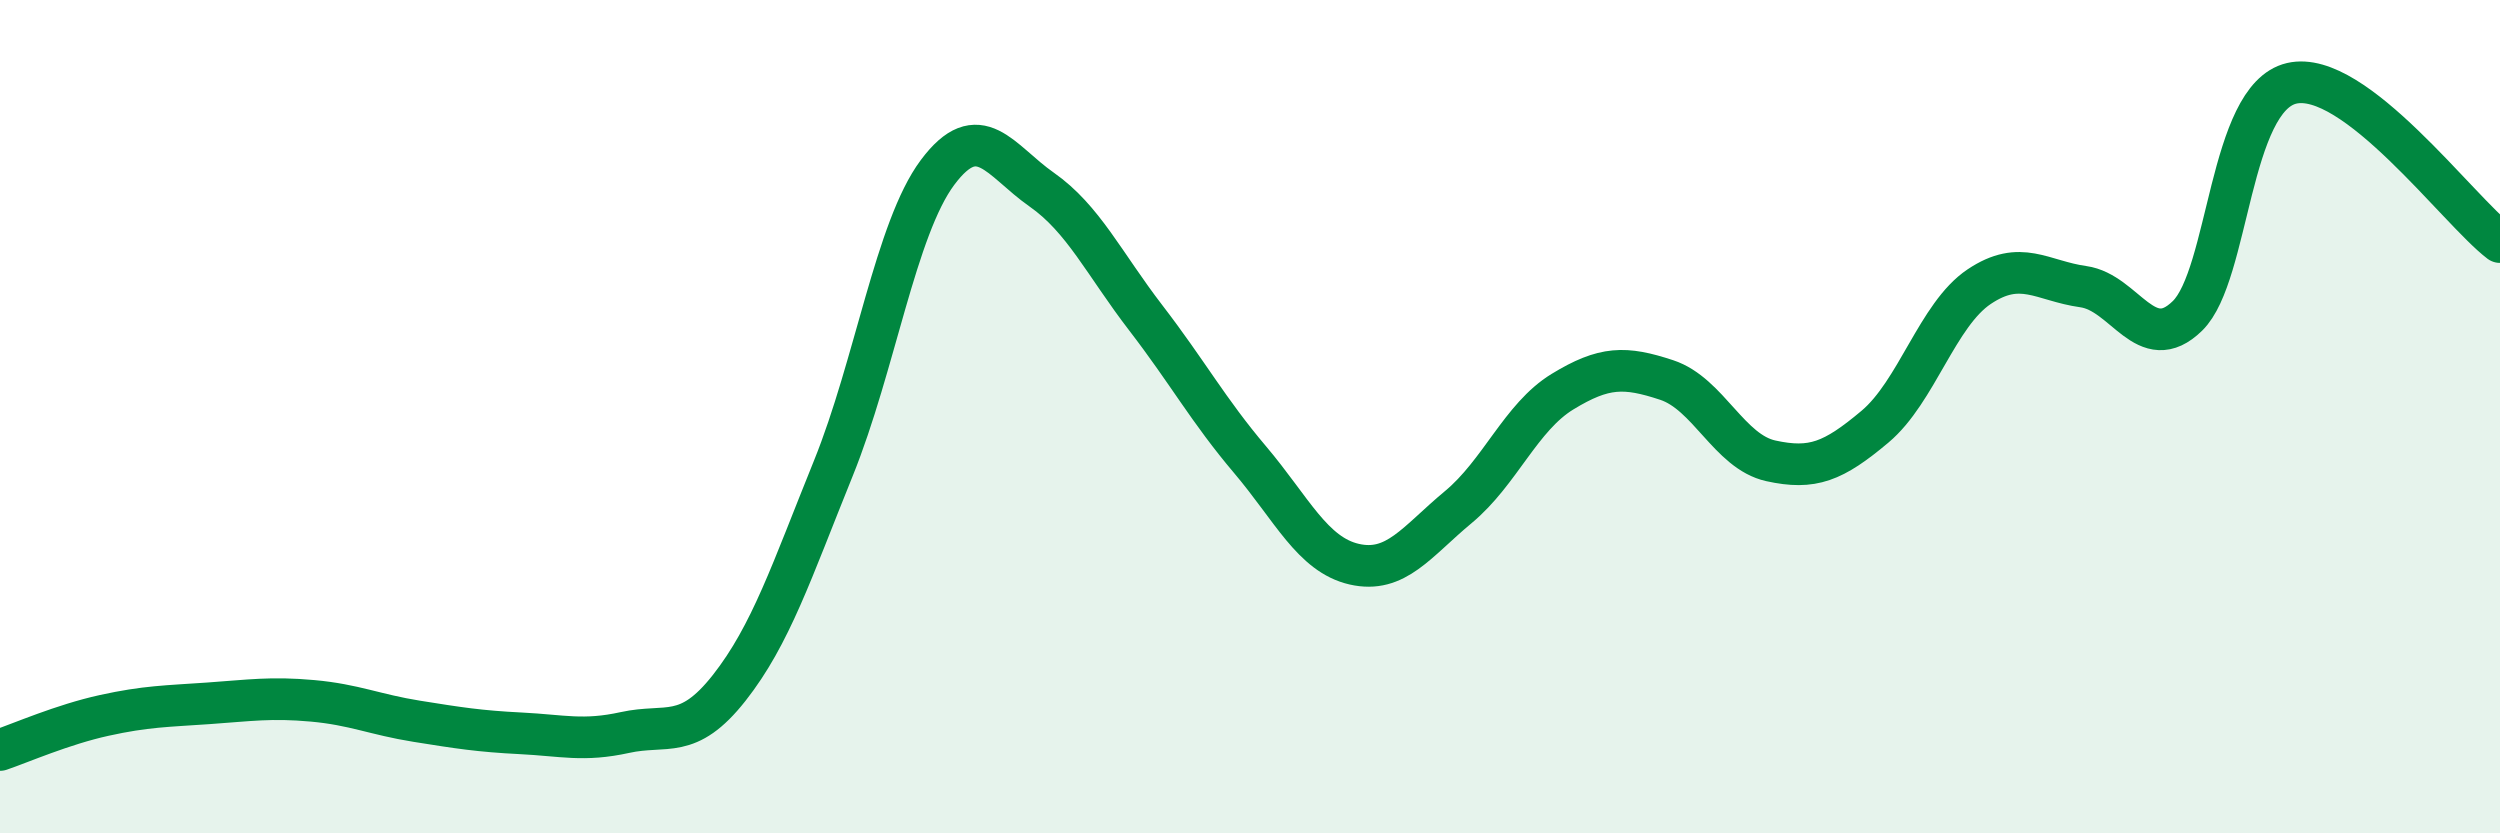
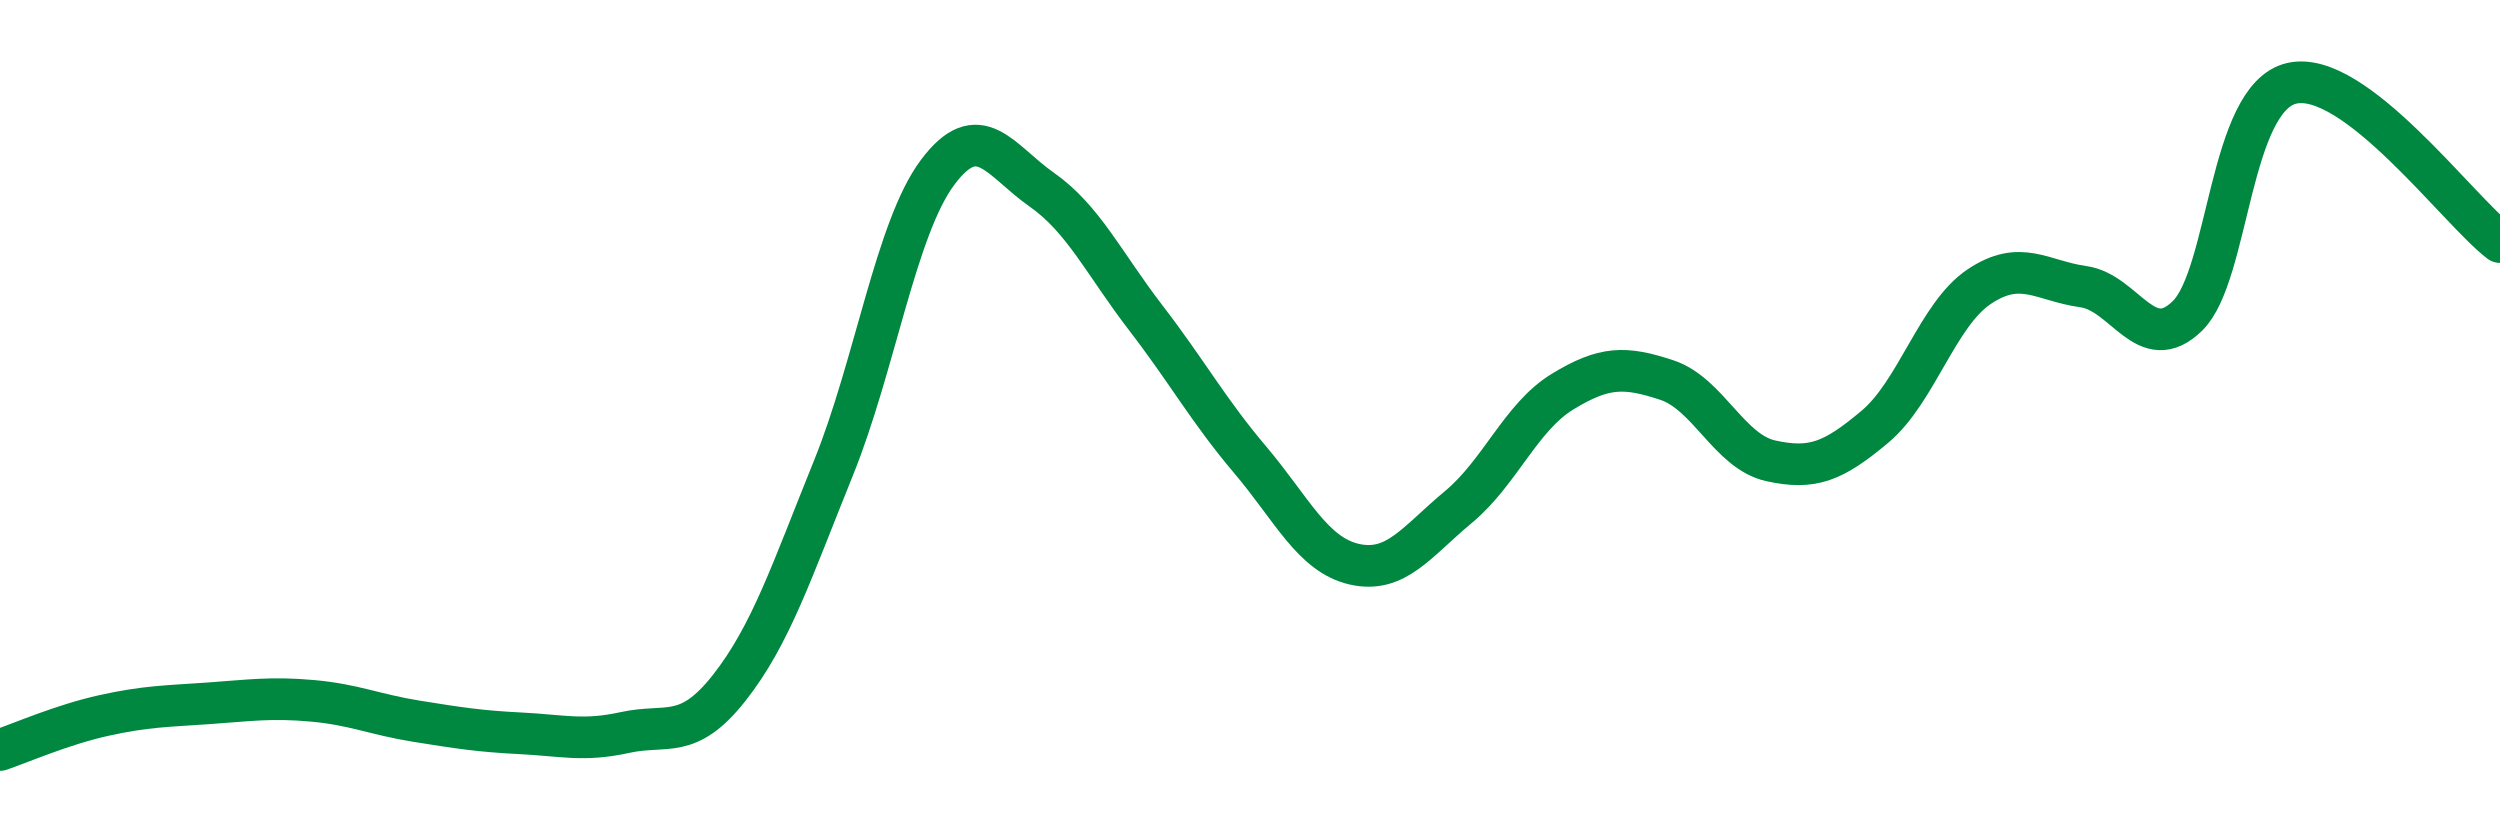
<svg xmlns="http://www.w3.org/2000/svg" width="60" height="20" viewBox="0 0 60 20">
-   <path d="M 0,18 C 0.5,17.83 1.5,17.39 2.5,17.17 C 3.5,16.95 4,16.95 5,16.88 C 6,16.81 6.5,16.73 7.5,16.82 C 8.5,16.91 9,17.15 10,17.31 C 11,17.47 11.5,17.55 12.5,17.6 C 13.5,17.65 14,17.8 15,17.58 C 16,17.36 16.5,17.78 17.5,16.51 C 18.5,15.24 19,13.71 20,11.24 C 21,8.77 21.5,5.48 22.5,4.14 C 23.5,2.8 24,3.85 25,4.55 C 26,5.25 26.5,6.33 27.5,7.63 C 28.5,8.93 29,9.85 30,11.03 C 31,12.21 31.5,13.31 32.5,13.54 C 33.5,13.77 34,13 35,12.17 C 36,11.34 36.5,10.01 37.5,9.4 C 38.5,8.79 39,8.79 40,9.12 C 41,9.45 41.5,10.84 42.5,11.06 C 43.5,11.28 44,11.08 45,10.24 C 46,9.4 46.5,7.55 47.5,6.88 C 48.5,6.21 49,6.74 50,6.88 C 51,7.02 51.5,8.56 52.5,7.58 C 53.5,6.6 53.5,2.35 55,2 C 56.5,1.65 59,5.05 60,5.81L60 20L0 20Z" fill="#008740" opacity="0.1" stroke-linecap="round" stroke-linejoin="round" />
  <path d="M 0,18 C 0.5,17.83 1.5,17.39 2.5,17.17 C 3.5,16.95 4,16.95 5,16.88 C 6,16.81 6.5,16.73 7.5,16.82 C 8.5,16.91 9,17.15 10,17.31 C 11,17.47 11.5,17.55 12.5,17.6 C 13.5,17.65 14,17.8 15,17.58 C 16,17.36 16.5,17.78 17.5,16.51 C 18.5,15.24 19,13.71 20,11.24 C 21,8.77 21.5,5.48 22.5,4.14 C 23.5,2.8 24,3.85 25,4.55 C 26,5.25 26.5,6.33 27.5,7.63 C 28.5,8.93 29,9.85 30,11.03 C 31,12.21 31.5,13.31 32.5,13.54 C 33.5,13.77 34,13 35,12.17 C 36,11.34 36.5,10.01 37.5,9.4 C 38.5,8.79 39,8.79 40,9.12 C 41,9.45 41.5,10.84 42.5,11.06 C 43.5,11.28 44,11.08 45,10.24 C 46,9.4 46.5,7.55 47.5,6.88 C 48.5,6.21 49,6.74 50,6.88 C 51,7.02 51.5,8.56 52.5,7.58 C 53.5,6.6 53.5,2.35 55,2 C 56.5,1.65 59,5.05 60,5.81" stroke="#008740" stroke-width="1" fill="none" stroke-linecap="round" stroke-linejoin="round" />
</svg>